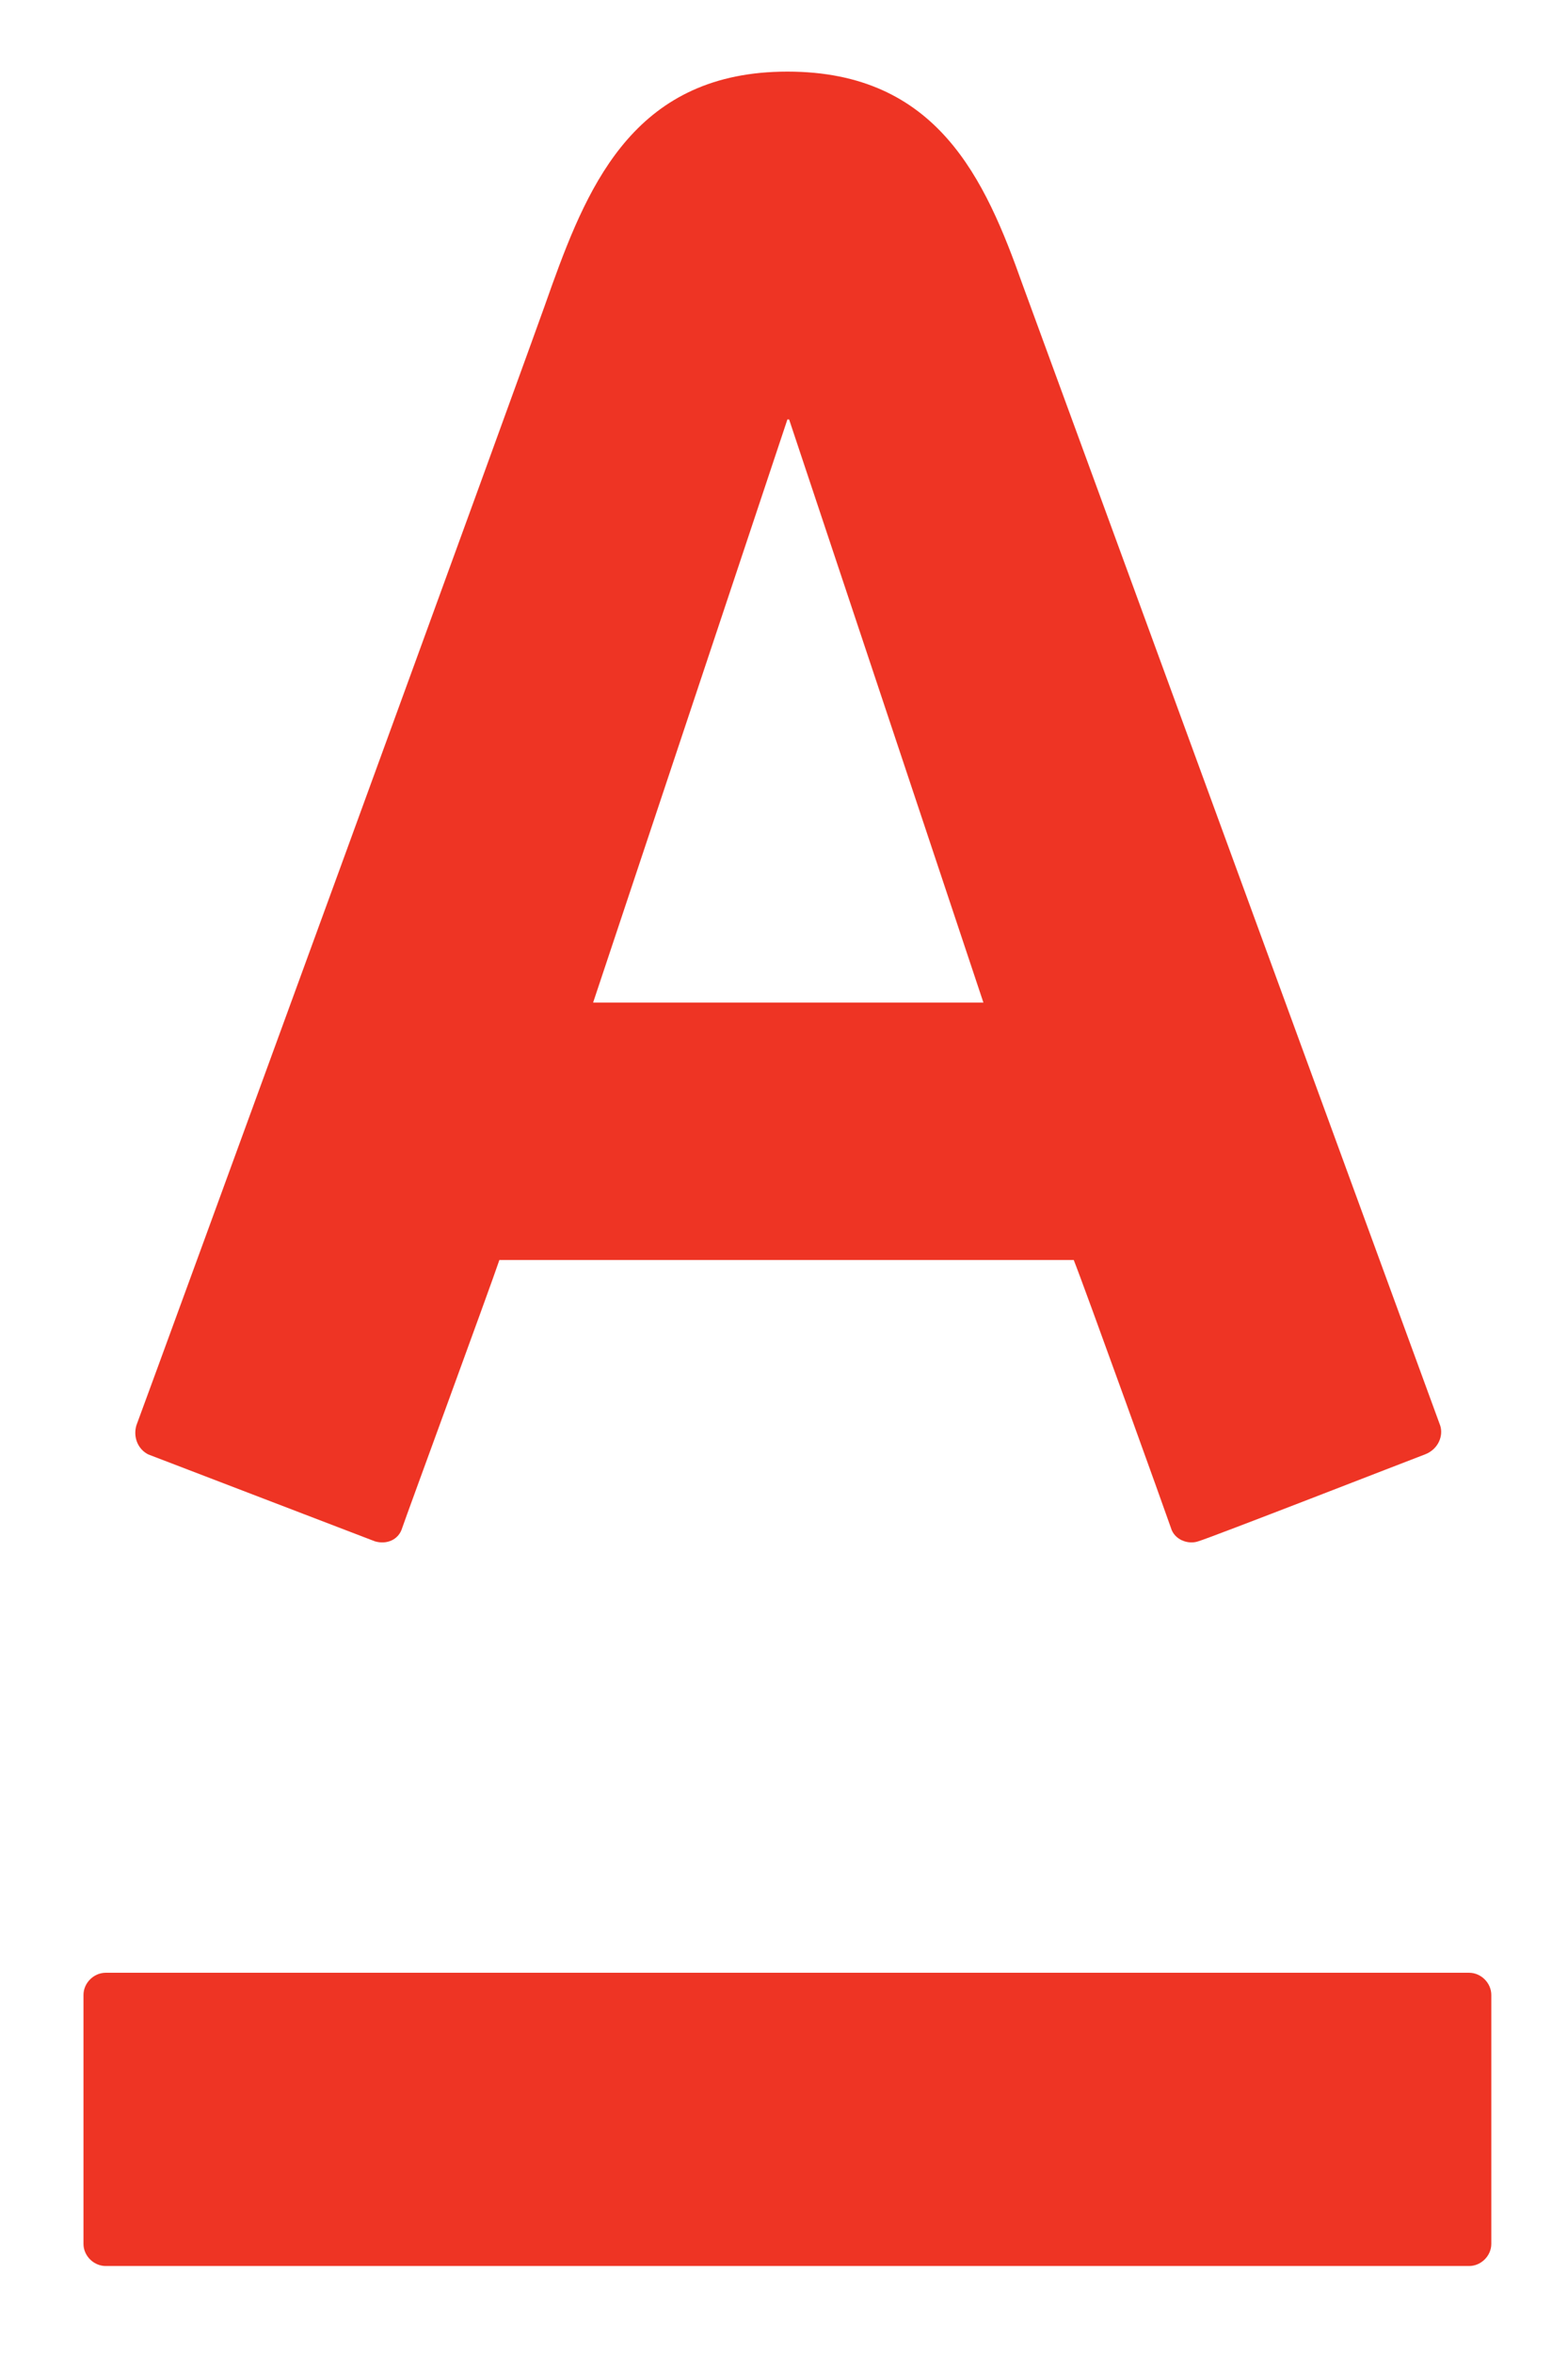
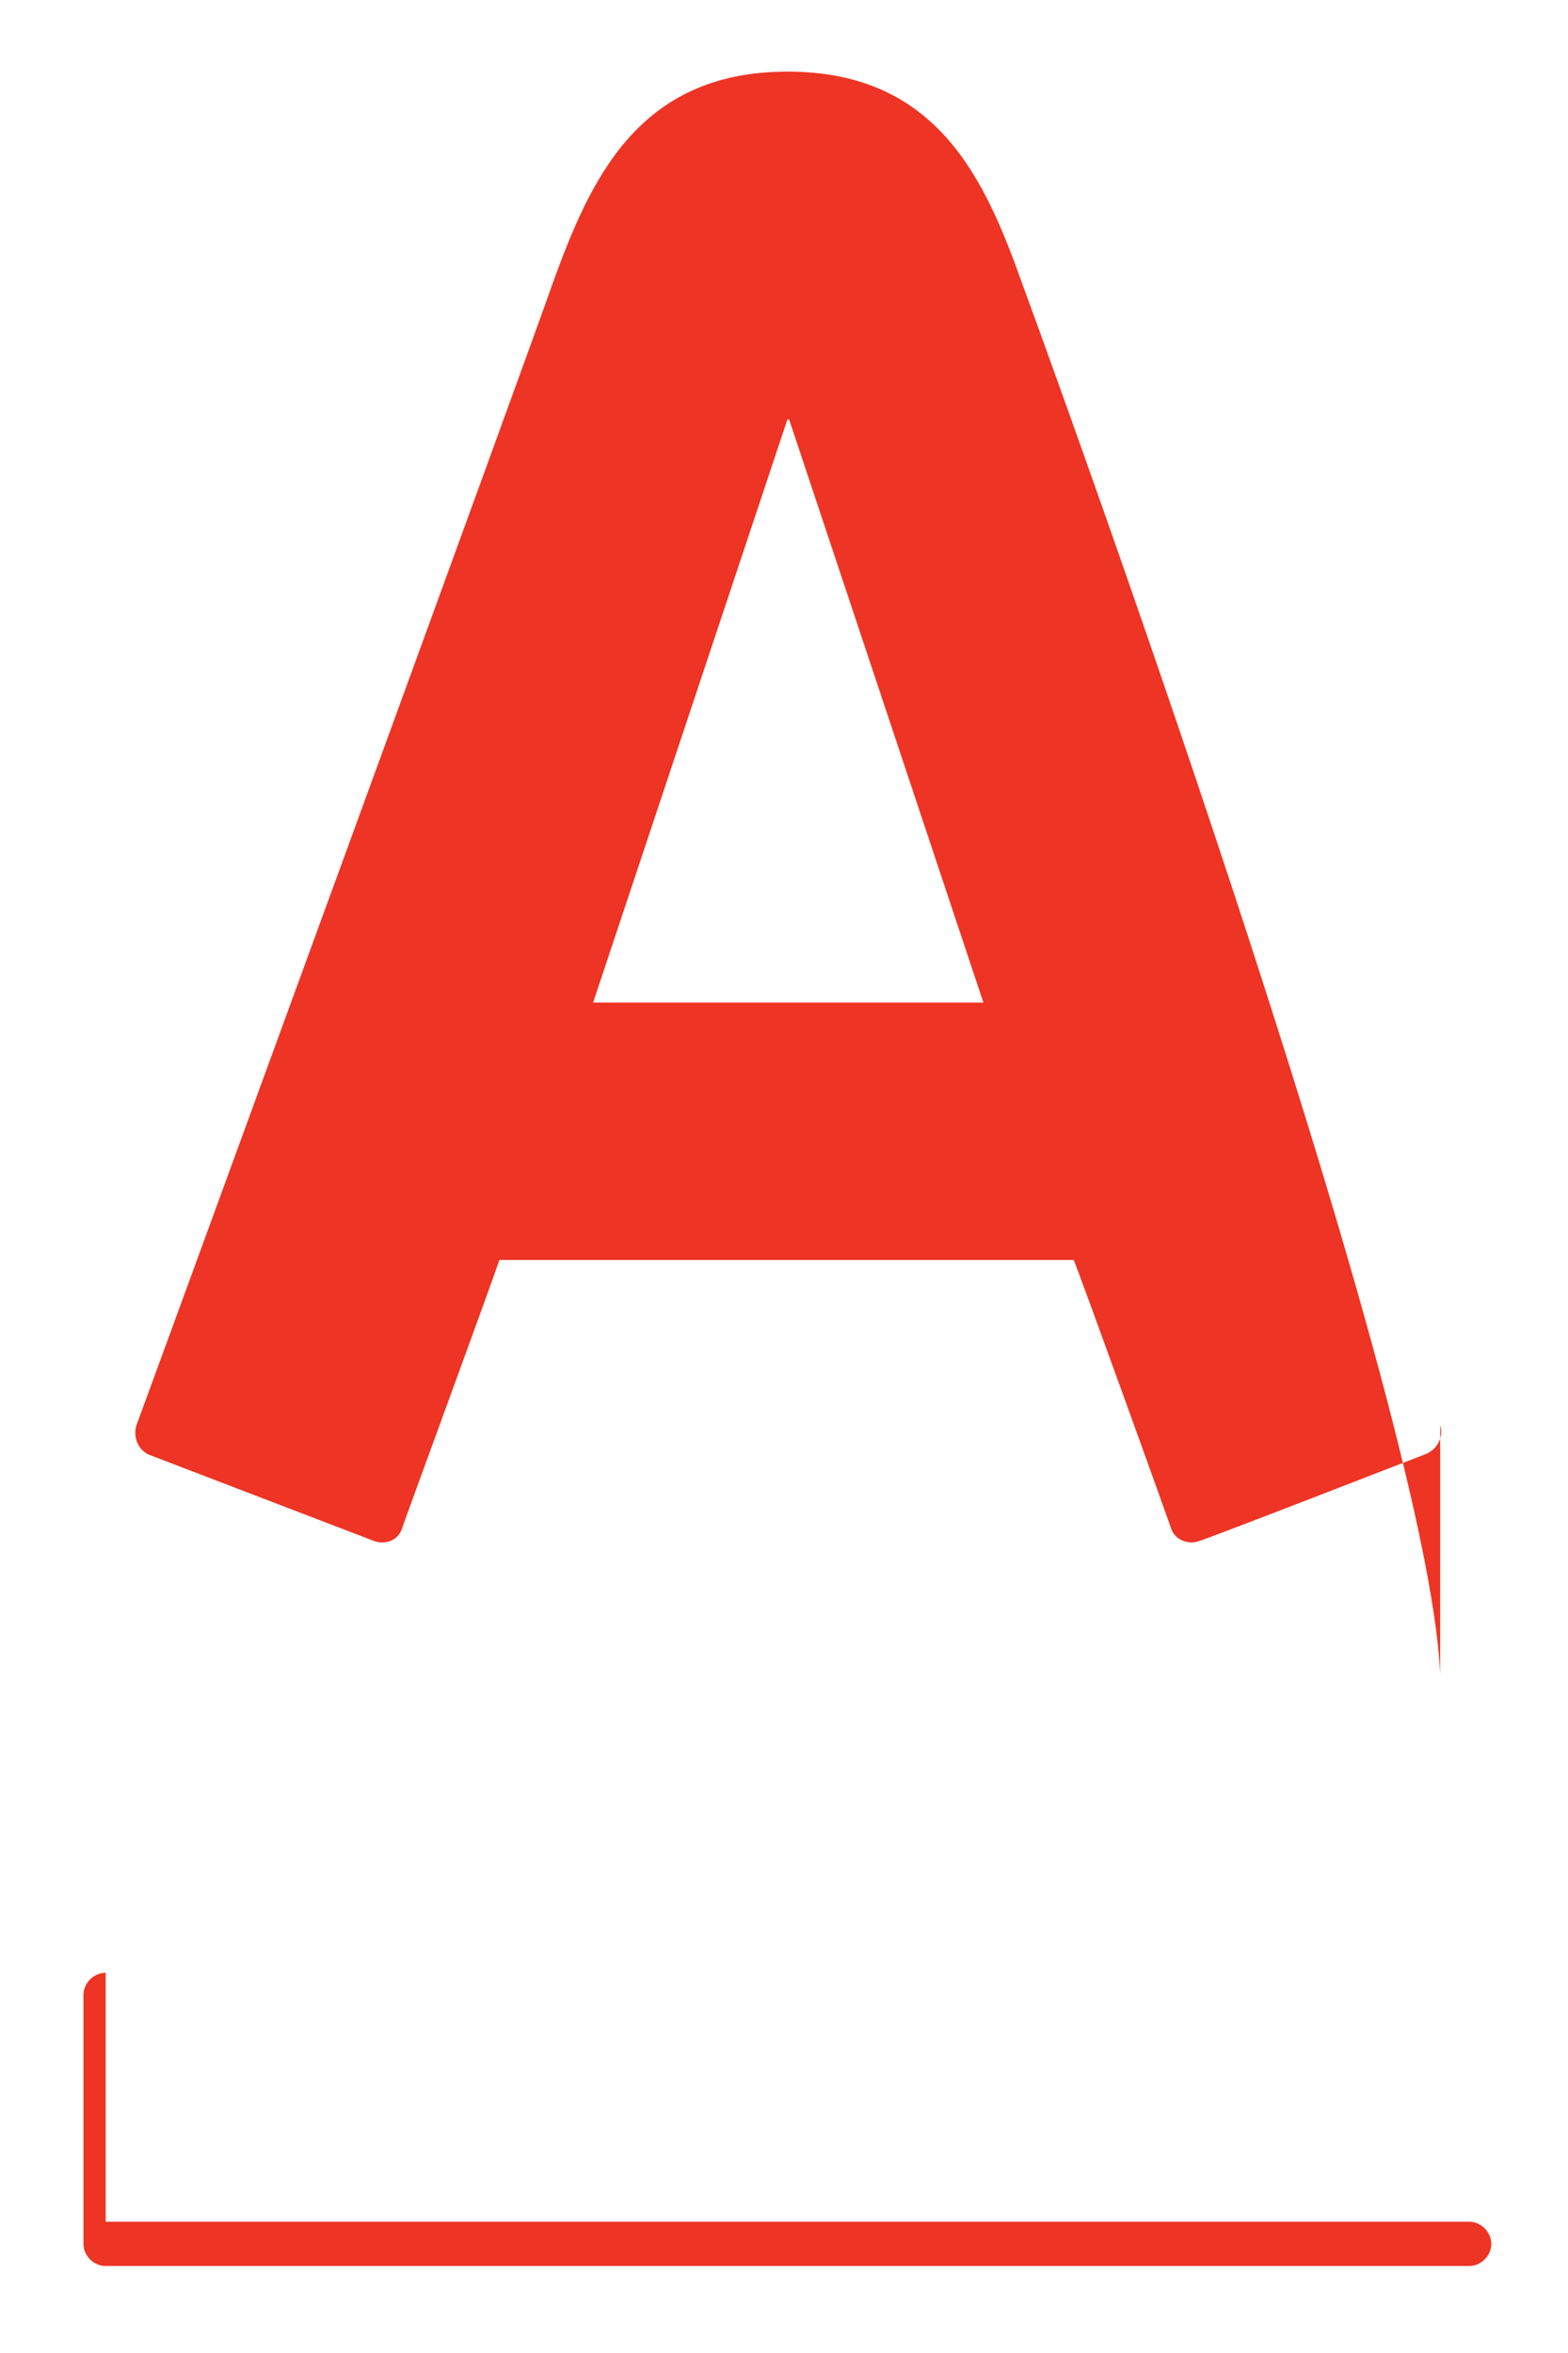
<svg xmlns="http://www.w3.org/2000/svg" width="92" height="138">
-   <path d="M6.2 115.7c-.7 0-1.302.6-1.302 1.3v14.602c0 .699.602 1.296 1.301 1.296h80c.7 0 1.301-.597 1.301-1.296V117c0-.7-.602-1.3-1.3-1.3h-80m78.3-32.098C83.8 81.699 61 19.398 60 16.699 57.8 10.5 55 4.2 46.2 4.2c-8.802 0-11.598 6.403-13.802 12.5C31.301 19.9 8.898 81.2 8 83.602c-.2.699.102 1.398.7 1.699L22 90.398c.7.204 1.398-.097 1.602-.796C23.8 89 28.8 75.398 29.3 73.898H63c.602 1.5 5.5 15.102 5.7 15.704.198.699 1 1 1.6.796.7-.199 12.5-4.796 13.302-5.097.796-.301 1.097-1.102.898-1.7ZM34.8 58.8l11.4-34.2h.1l11.4 34.2Zm0 0" style="stroke:none;fill-rule:nonzero;fill:#ee3424;fill-opacity:1" />
+   <path d="M6.2 115.7c-.7 0-1.302.6-1.302 1.3v14.602c0 .699.602 1.296 1.301 1.296h80c.7 0 1.301-.597 1.301-1.296c0-.7-.602-1.3-1.3-1.3h-80m78.3-32.098C83.8 81.699 61 19.398 60 16.699 57.8 10.5 55 4.2 46.2 4.2c-8.802 0-11.598 6.403-13.802 12.5C31.301 19.9 8.898 81.2 8 83.602c-.2.699.102 1.398.7 1.699L22 90.398c.7.204 1.398-.097 1.602-.796C23.8 89 28.8 75.398 29.3 73.898H63c.602 1.5 5.5 15.102 5.7 15.704.198.699 1 1 1.6.796.7-.199 12.5-4.796 13.302-5.097.796-.301 1.097-1.102.898-1.7ZM34.8 58.8l11.4-34.2h.1l11.4 34.2Zm0 0" style="stroke:none;fill-rule:nonzero;fill:#ee3424;fill-opacity:1" />
</svg>